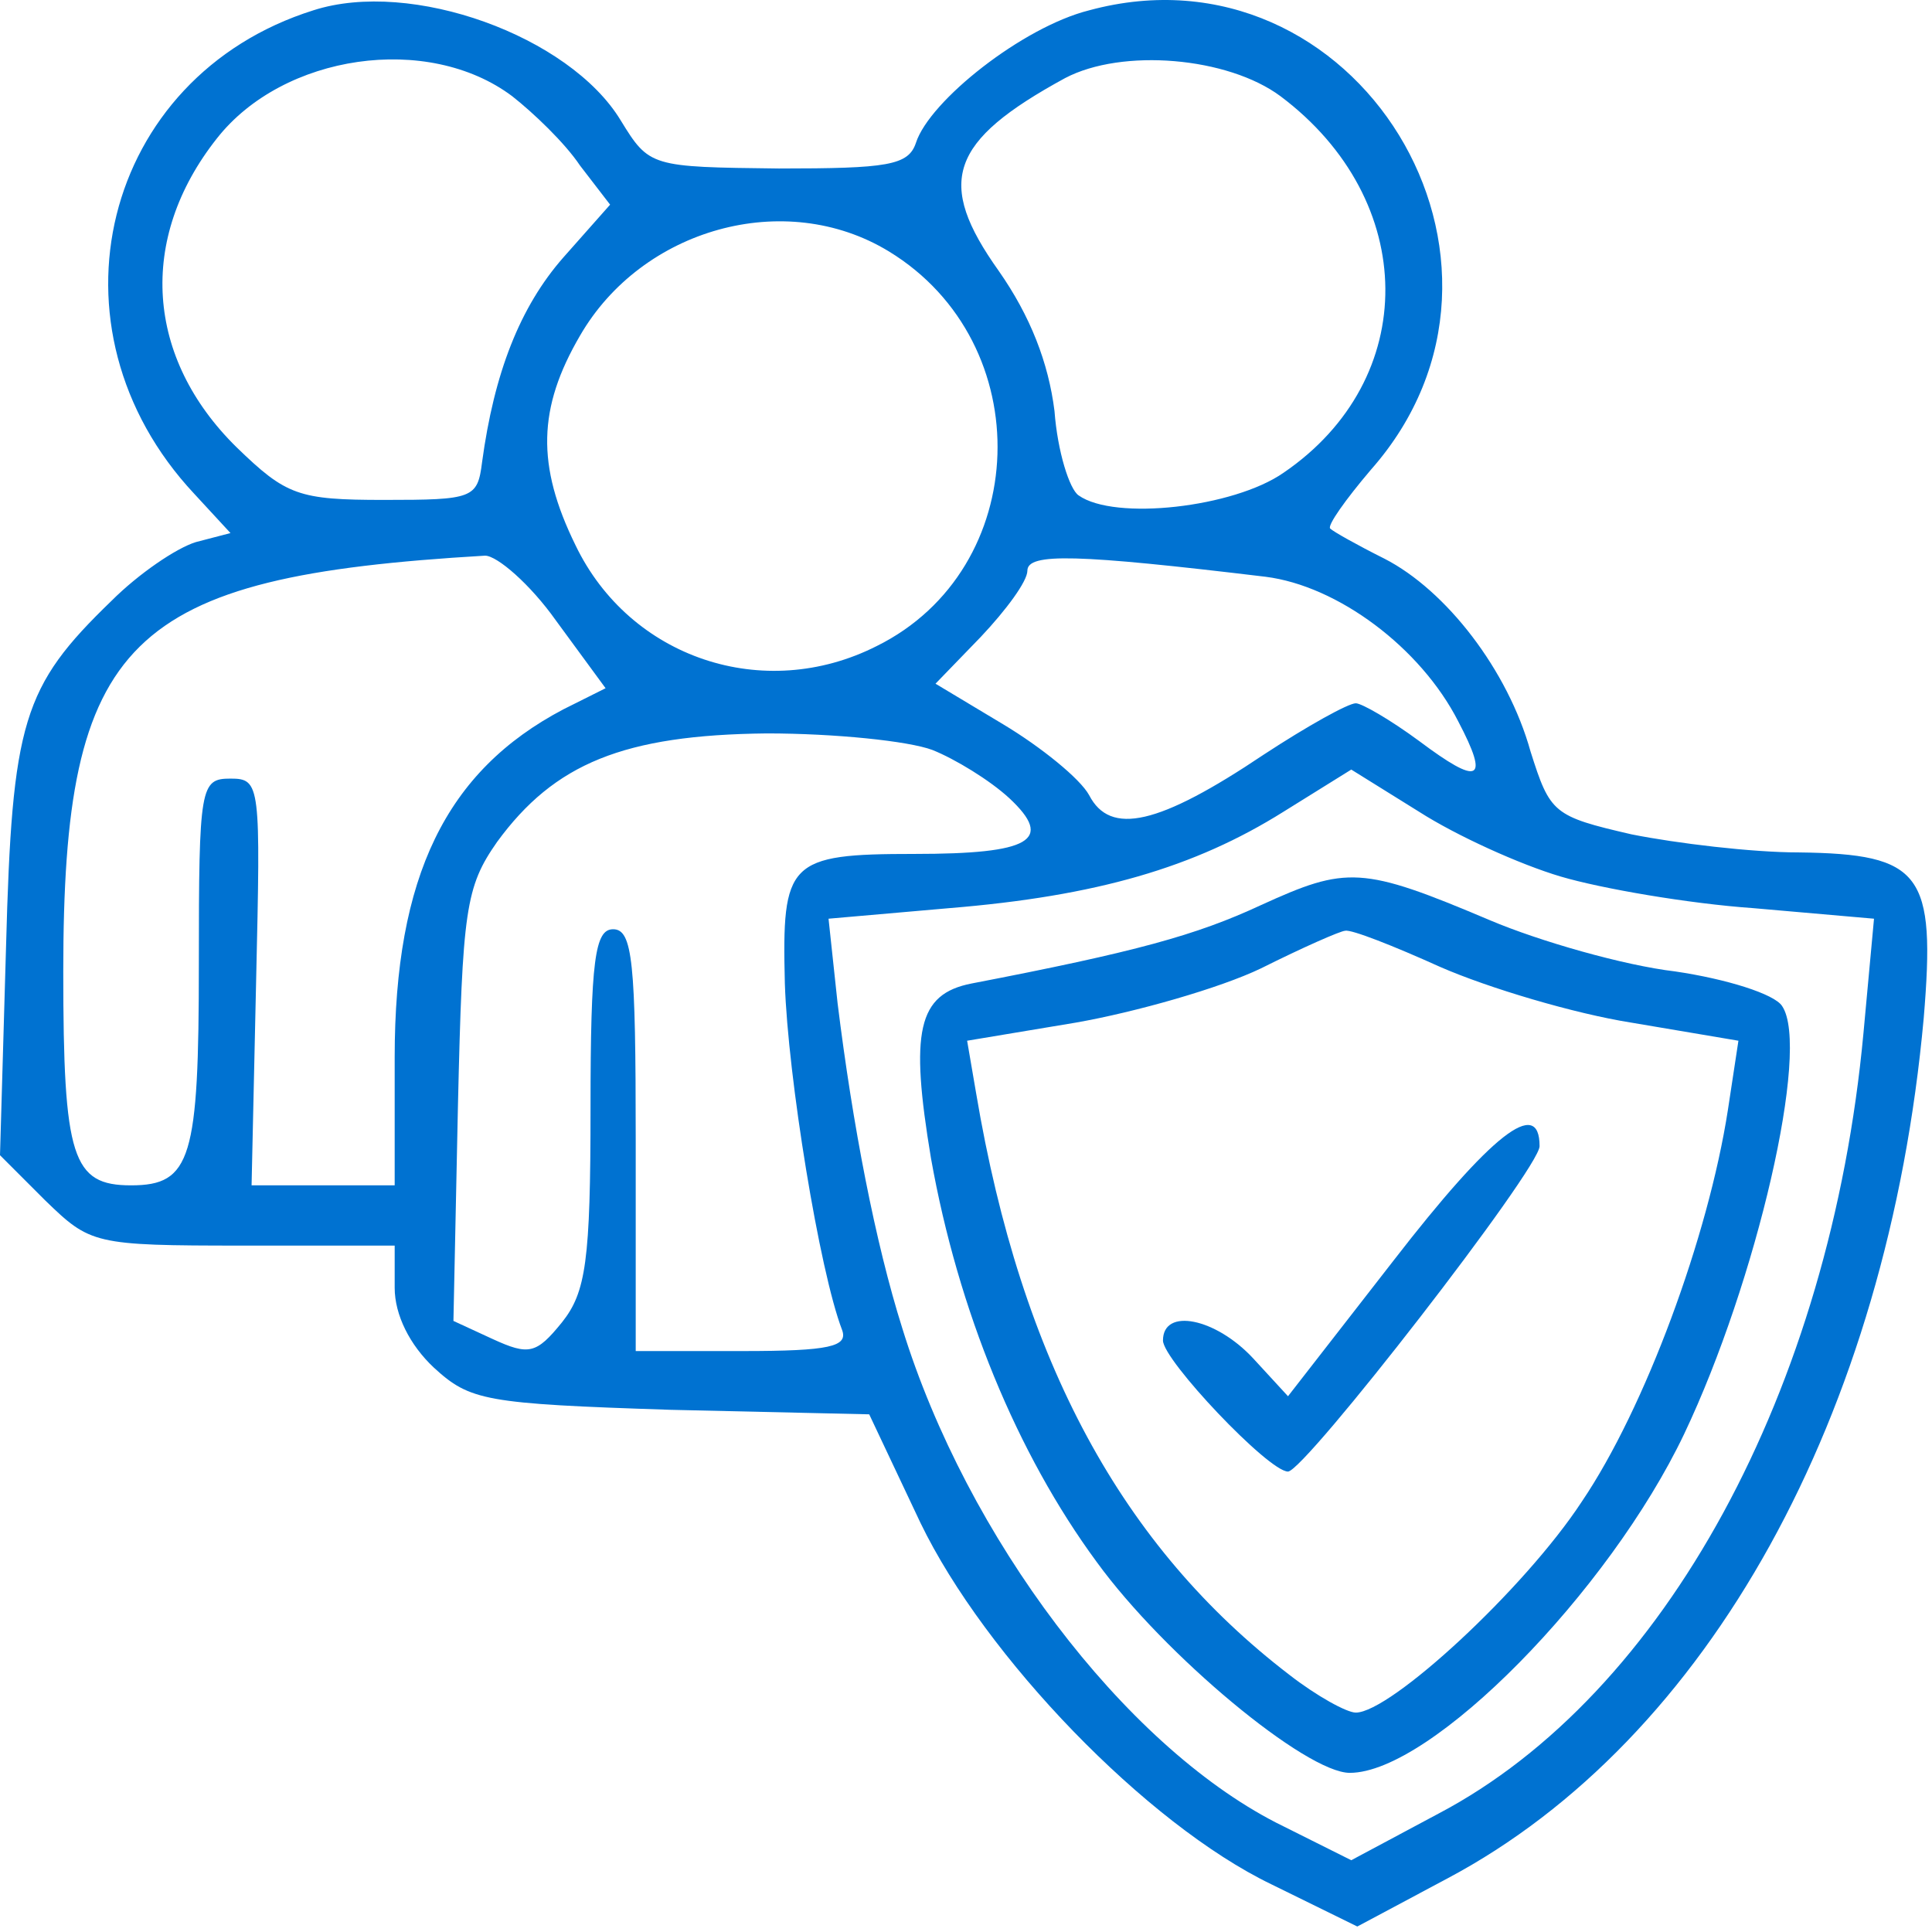
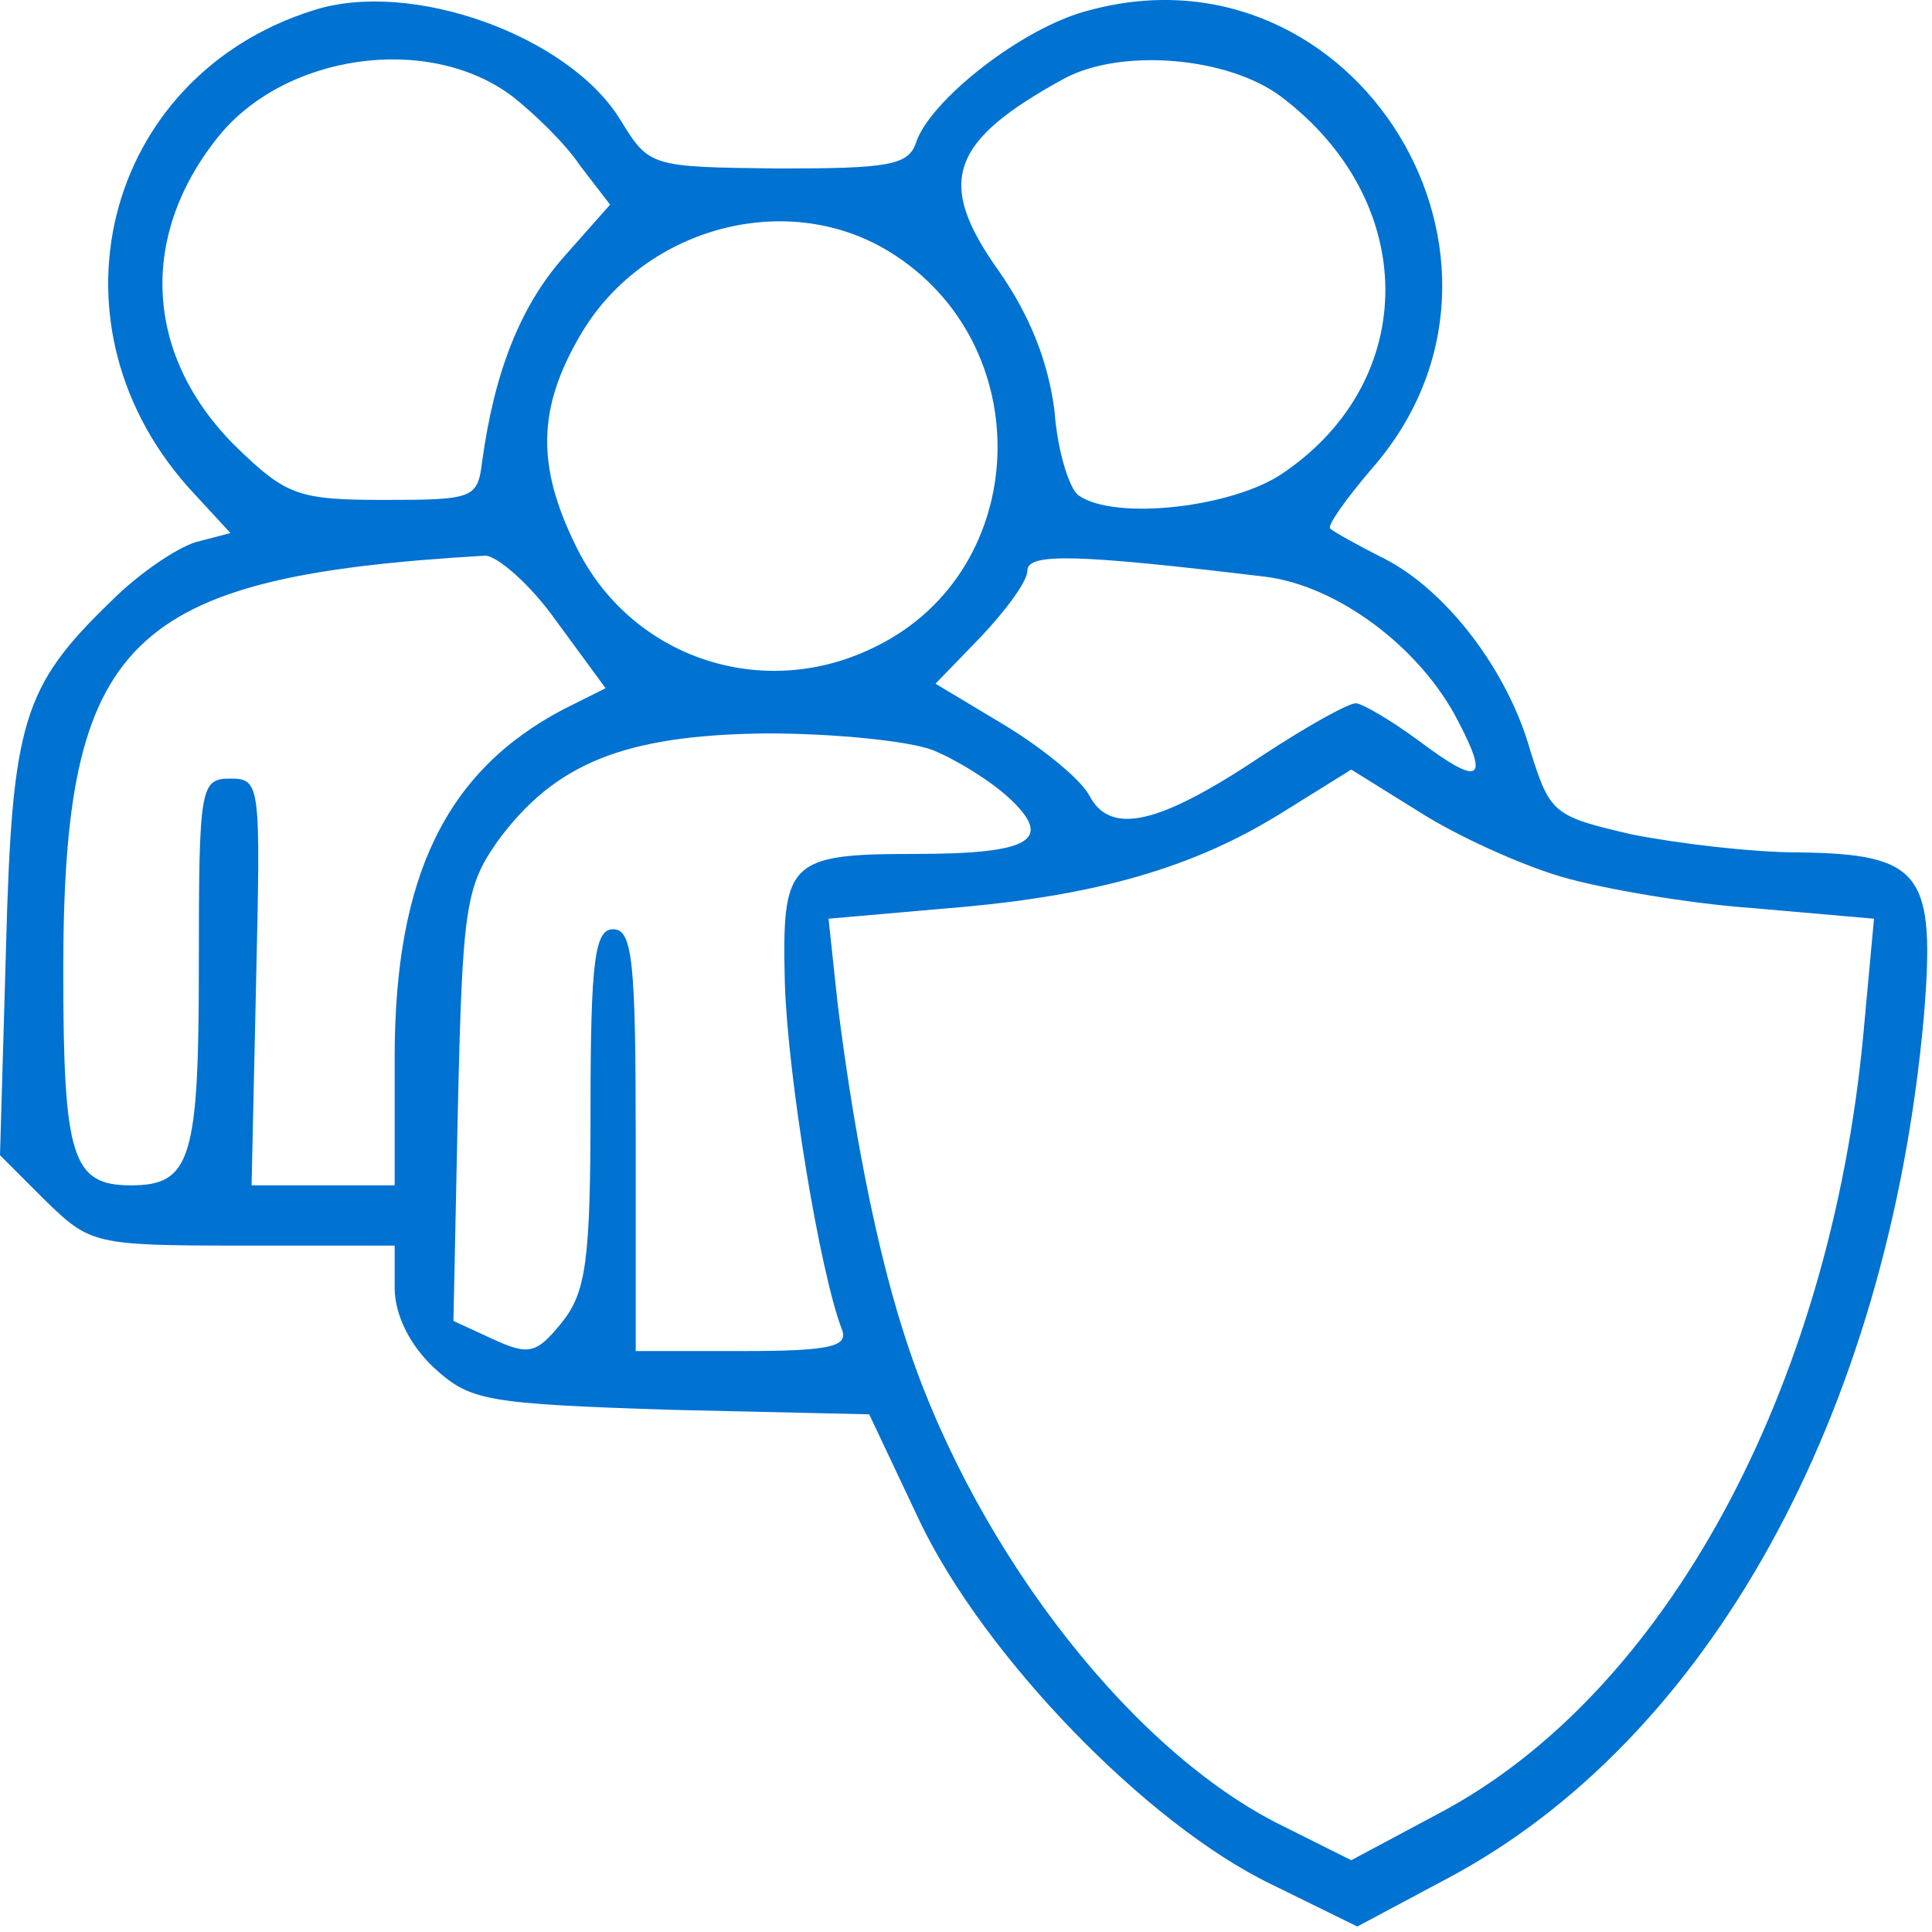
<svg xmlns="http://www.w3.org/2000/svg" width="171" height="171" viewBox="0 0 171 171" fill="none">
  <path d="M27.733 0.914C9.067 6.781 3.467 29.047 17.2 43.714L20.4 47.181L17.333 47.981C15.6 48.514 12.267 50.781 9.867 53.181C2 60.781 1.067 63.847 0.533 83.847L0 102.247L4 106.247C8 110.114 8.267 110.247 21.467 110.247H34.933V113.981C34.933 116.381 36.267 119.047 38.4 121.047C41.6 123.981 42.933 124.247 59.333 124.781L76.933 125.181L81.467 134.781C87.2 146.647 101.467 161.447 112.533 166.781L120.133 170.514L128.133 166.247C151.2 153.981 167.067 125.314 170.267 90.114C171.333 77.314 170.133 75.581 159.2 75.447C155.067 75.447 148.4 74.647 144.4 73.847C137.467 72.247 137.2 71.981 135.467 66.514C133.467 59.314 128 52.247 122.533 49.447C120.133 48.247 118 47.047 117.733 46.781C117.467 46.514 119.067 44.247 121.333 41.581C137.6 23.181 120 -5.486 96.4 0.914C90.533 2.381 82.267 8.914 81.067 12.647C80.4 14.647 78.533 14.914 68.933 14.914C57.6 14.781 57.467 14.781 54.933 10.647C50.4 3.181 36.4 -1.886 27.733 0.914ZM45.333 8.514C47.2 9.981 50 12.647 51.333 14.647L54 18.114L49.867 22.781C46 27.181 43.733 33.047 42.667 40.914C42.267 44.114 41.867 44.247 34 44.247C26.4 44.247 25.333 43.847 20.933 39.581C12.933 31.714 12.133 21.181 19.2 12.247C25.067 4.781 37.867 2.914 45.333 8.514ZM113.333 8.514C125.6 17.714 125.733 33.581 113.6 41.847C109.2 44.914 98.667 46.114 95.467 43.847C94.667 43.314 93.6 39.981 93.333 36.381C92.8 32.114 91.2 27.981 88.4 23.981C82.8 16.114 84 12.514 94.267 6.914C99.333 4.247 108.667 5.047 113.333 8.514ZM78.667 22.247C92 30.381 91.333 50.381 77.6 57.181C67.6 62.247 55.733 58.247 50.933 48.247C47.467 41.181 47.6 36.114 51.333 29.714C56.8 20.247 69.467 16.647 78.667 22.247ZM49.2 54.914L53.6 60.914L49.867 62.781C39.467 68.247 34.933 77.581 34.933 93.581V104.914H28.667H22.267L22.667 86.914C23.067 69.447 23.067 68.914 20.4 68.914C17.733 68.914 17.6 69.581 17.6 85.314C17.6 102.514 16.933 104.914 11.6 104.914C6.4 104.914 5.6 102.514 5.6 85.981C5.6 56.514 11.2 51.047 42.933 49.181C44 49.181 46.933 51.714 49.2 54.914ZM112 51.047C118.4 51.847 125.733 57.314 129.067 63.847C131.867 69.181 130.933 69.581 125.6 65.581C123.067 63.714 120.533 62.247 120 62.247C119.333 62.247 115.733 64.247 111.867 66.781C102.533 73.047 98.267 73.981 96.4 70.381C95.6 68.914 92.133 66.114 88.8 64.114L82.8 60.514L86.8 56.381C89.067 53.981 90.933 51.447 90.933 50.514C90.933 48.914 95.333 49.047 112 51.047ZM82.533 66.381C84.533 67.181 87.6 69.047 89.333 70.647C93.333 74.381 91.2 75.581 80.933 75.581C69.733 75.581 69.2 76.247 69.467 87.047C69.733 95.314 72.533 112.514 74.533 117.714C75.067 119.181 73.467 119.581 65.733 119.581H56.267V100.914C56.267 85.181 56 82.247 54.267 82.247C52.667 82.247 52.267 84.914 52.267 98.114C52.267 111.581 51.867 114.381 49.733 117.047C47.467 119.847 46.8 119.981 43.6 118.514L40.133 116.914L40.533 97.847C40.933 80.514 41.2 78.514 44 74.514C49.067 67.581 55.2 65.047 67.867 64.914C73.867 64.914 80.4 65.581 82.533 66.381ZM138.133 77.581C141.733 78.647 149.467 79.981 155.2 80.381L165.867 81.314L164.933 91.447C162 123.047 147.333 149.981 127.333 160.514L119.6 164.647L112.933 161.314C99.467 154.381 85.6 136.114 79.867 117.581C77.467 109.981 75.467 99.581 74.133 88.781L73.333 81.314L84 80.381C97.067 79.314 105.733 76.781 113.6 71.847L119.6 68.114L125.6 71.847C128.933 73.981 134.533 76.514 138.133 77.581Z" fill="#0072D1" />
-   <path d="M111.6 80.114C105.867 82.781 100.534 84.247 86.001 87.047C81.201 87.981 80.534 91.314 82.4 102.514C84.8 115.981 90.001 128.647 97.067 138.247C103.067 146.514 115.6 156.914 119.467 156.914C126.667 156.914 142.4 140.914 149.067 126.914C155.467 113.447 160.267 92.781 157.734 89.047C157.067 87.981 152.8 86.647 148.267 85.981C143.734 85.447 136.267 83.314 131.867 81.447C120.534 76.647 119.2 76.647 111.6 80.114ZM127.467 85.581C131.734 87.447 139.334 89.714 144.4 90.514L153.867 92.114L152.934 98.247C151.2 109.447 145.6 124.647 140 132.914C134.934 140.647 123.067 151.581 120 151.581C119.2 151.581 116.534 150.114 114.134 148.247C99.334 136.914 90.4 120.514 86.4 96.781L85.6 92.114L95.201 90.514C100.534 89.581 108 87.447 111.6 85.714C115.334 83.847 118.667 82.381 119.067 82.381C119.6 82.247 123.334 83.714 127.467 85.581Z" fill="#0072D1" />
-   <path d="M123.334 111.581L114 123.581L110.934 120.247C107.6 116.647 102.934 115.714 102.934 118.647C102.934 120.381 112.267 130.247 114 130.247C115.467 130.247 136.267 103.447 136.267 101.447C136.267 97.047 132 100.381 123.334 111.581Z" fill="#0072D1" />
</svg>